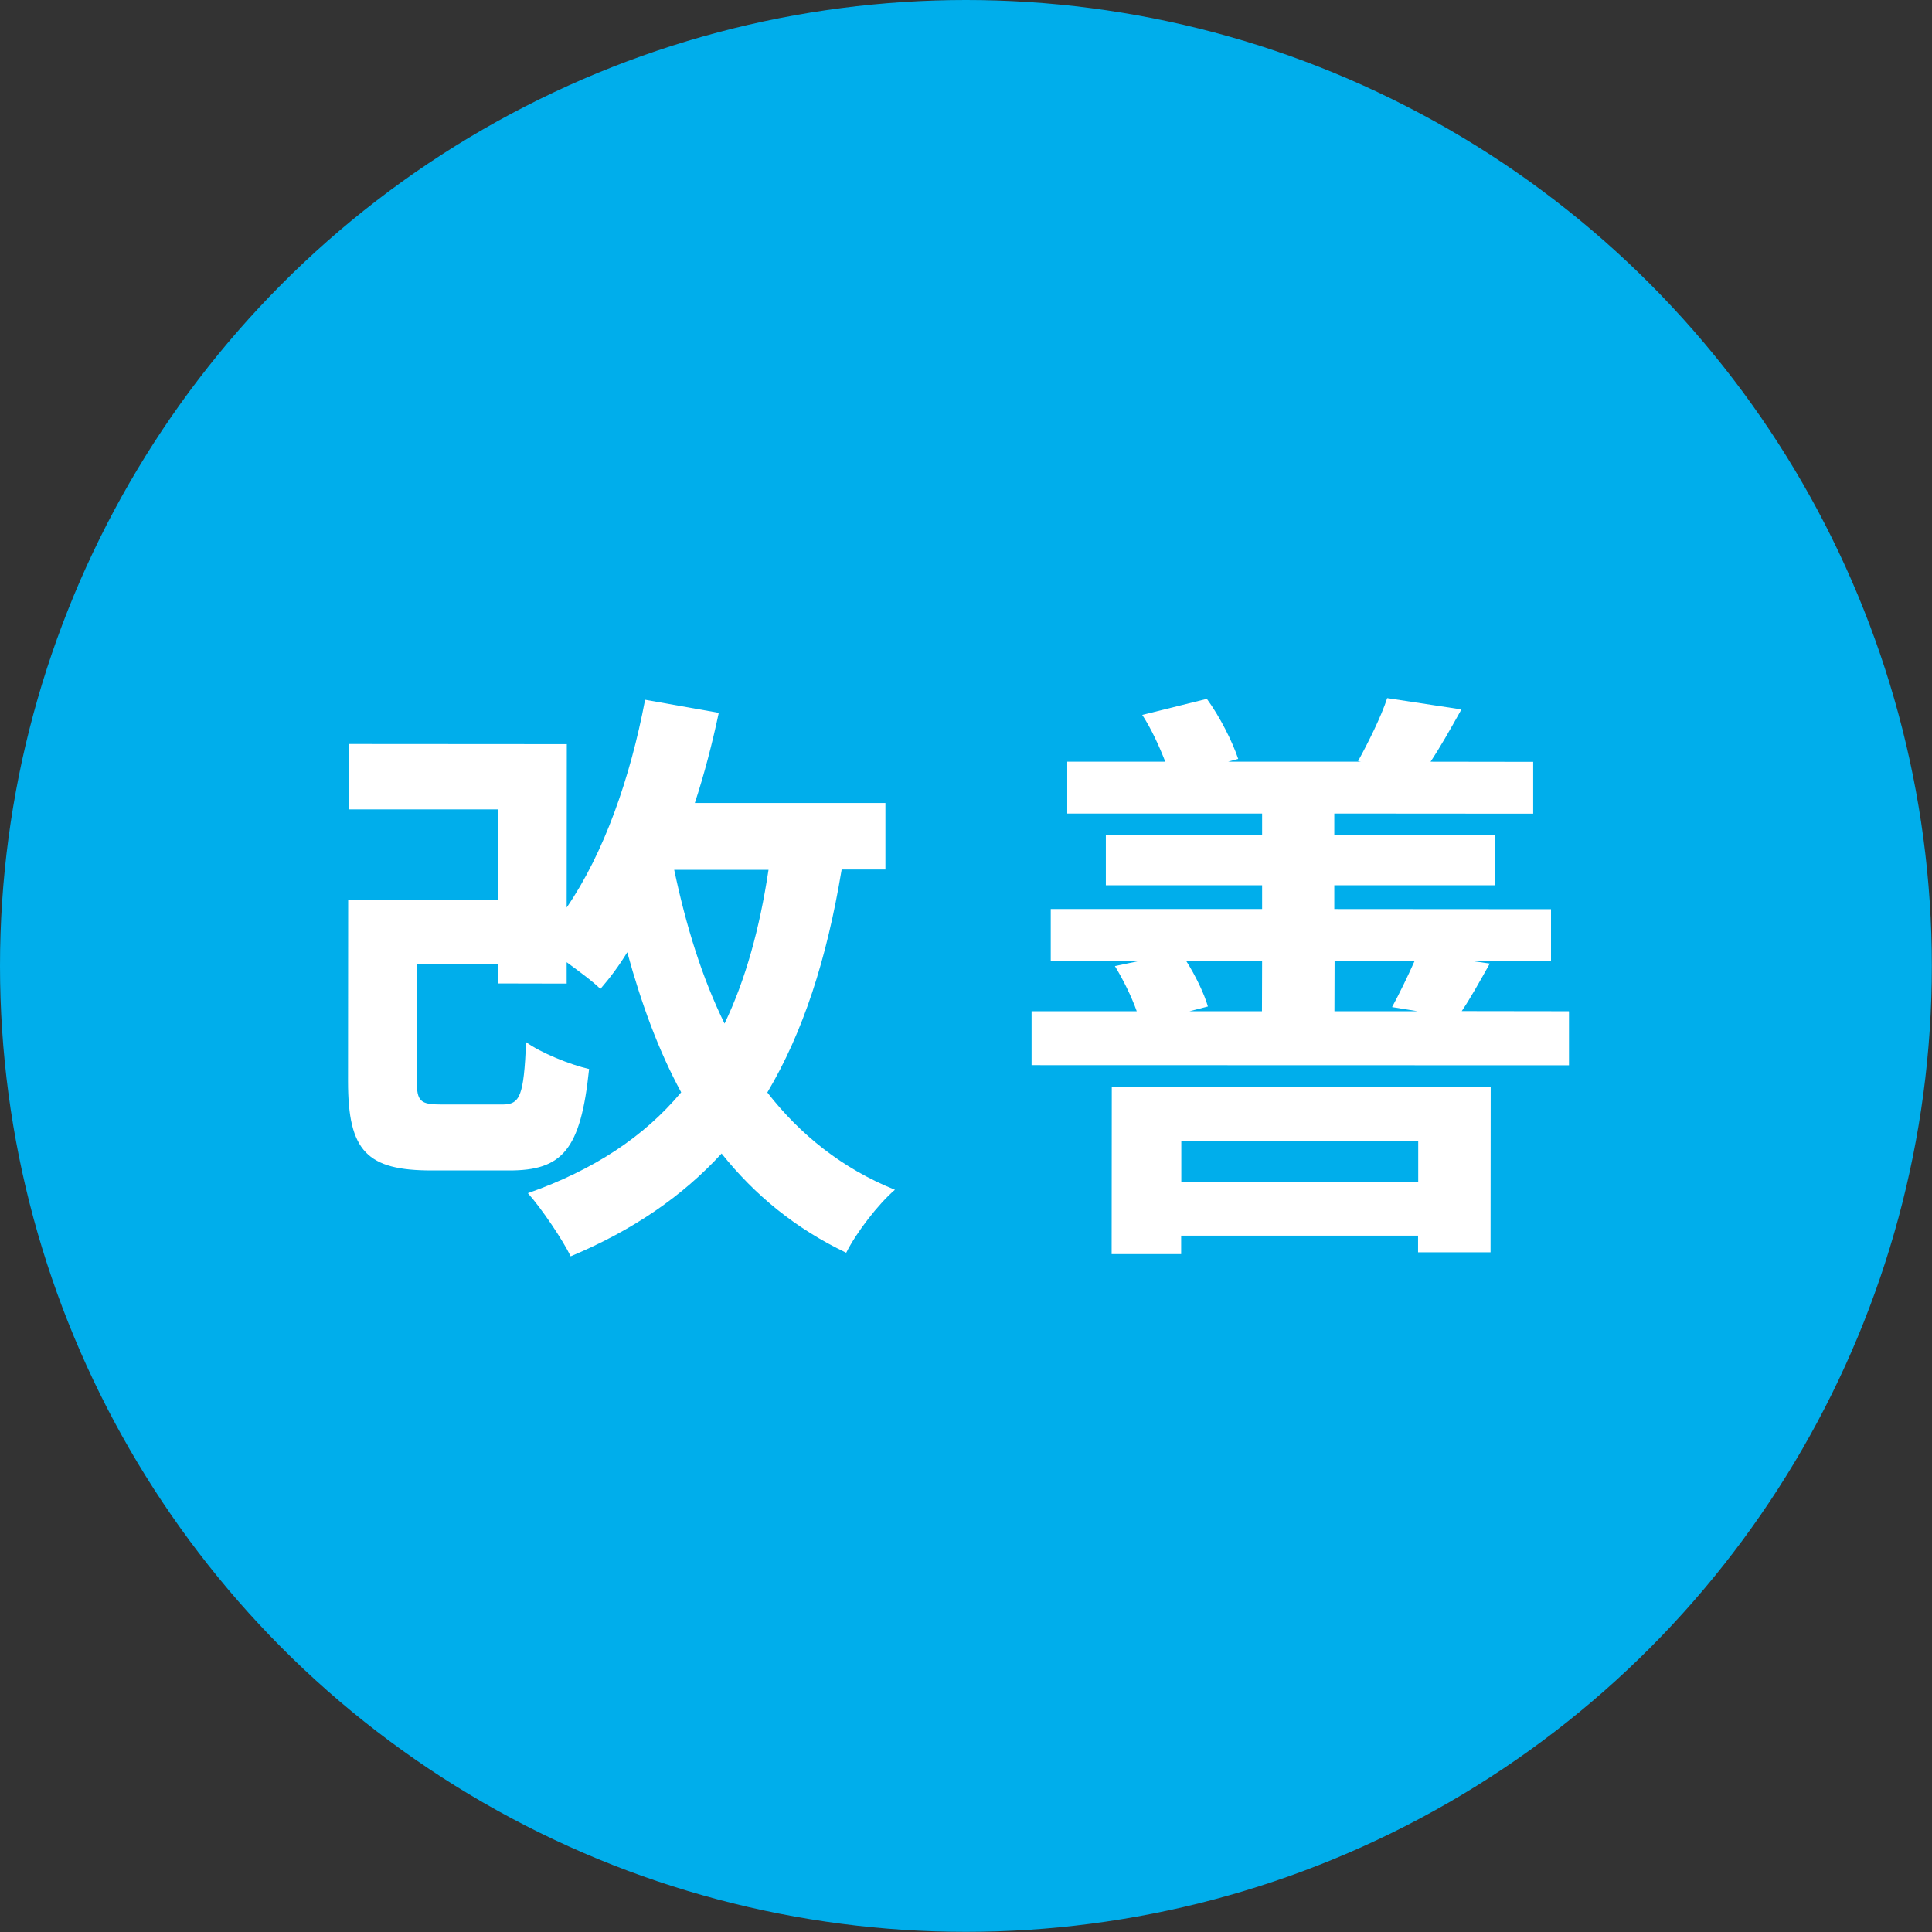
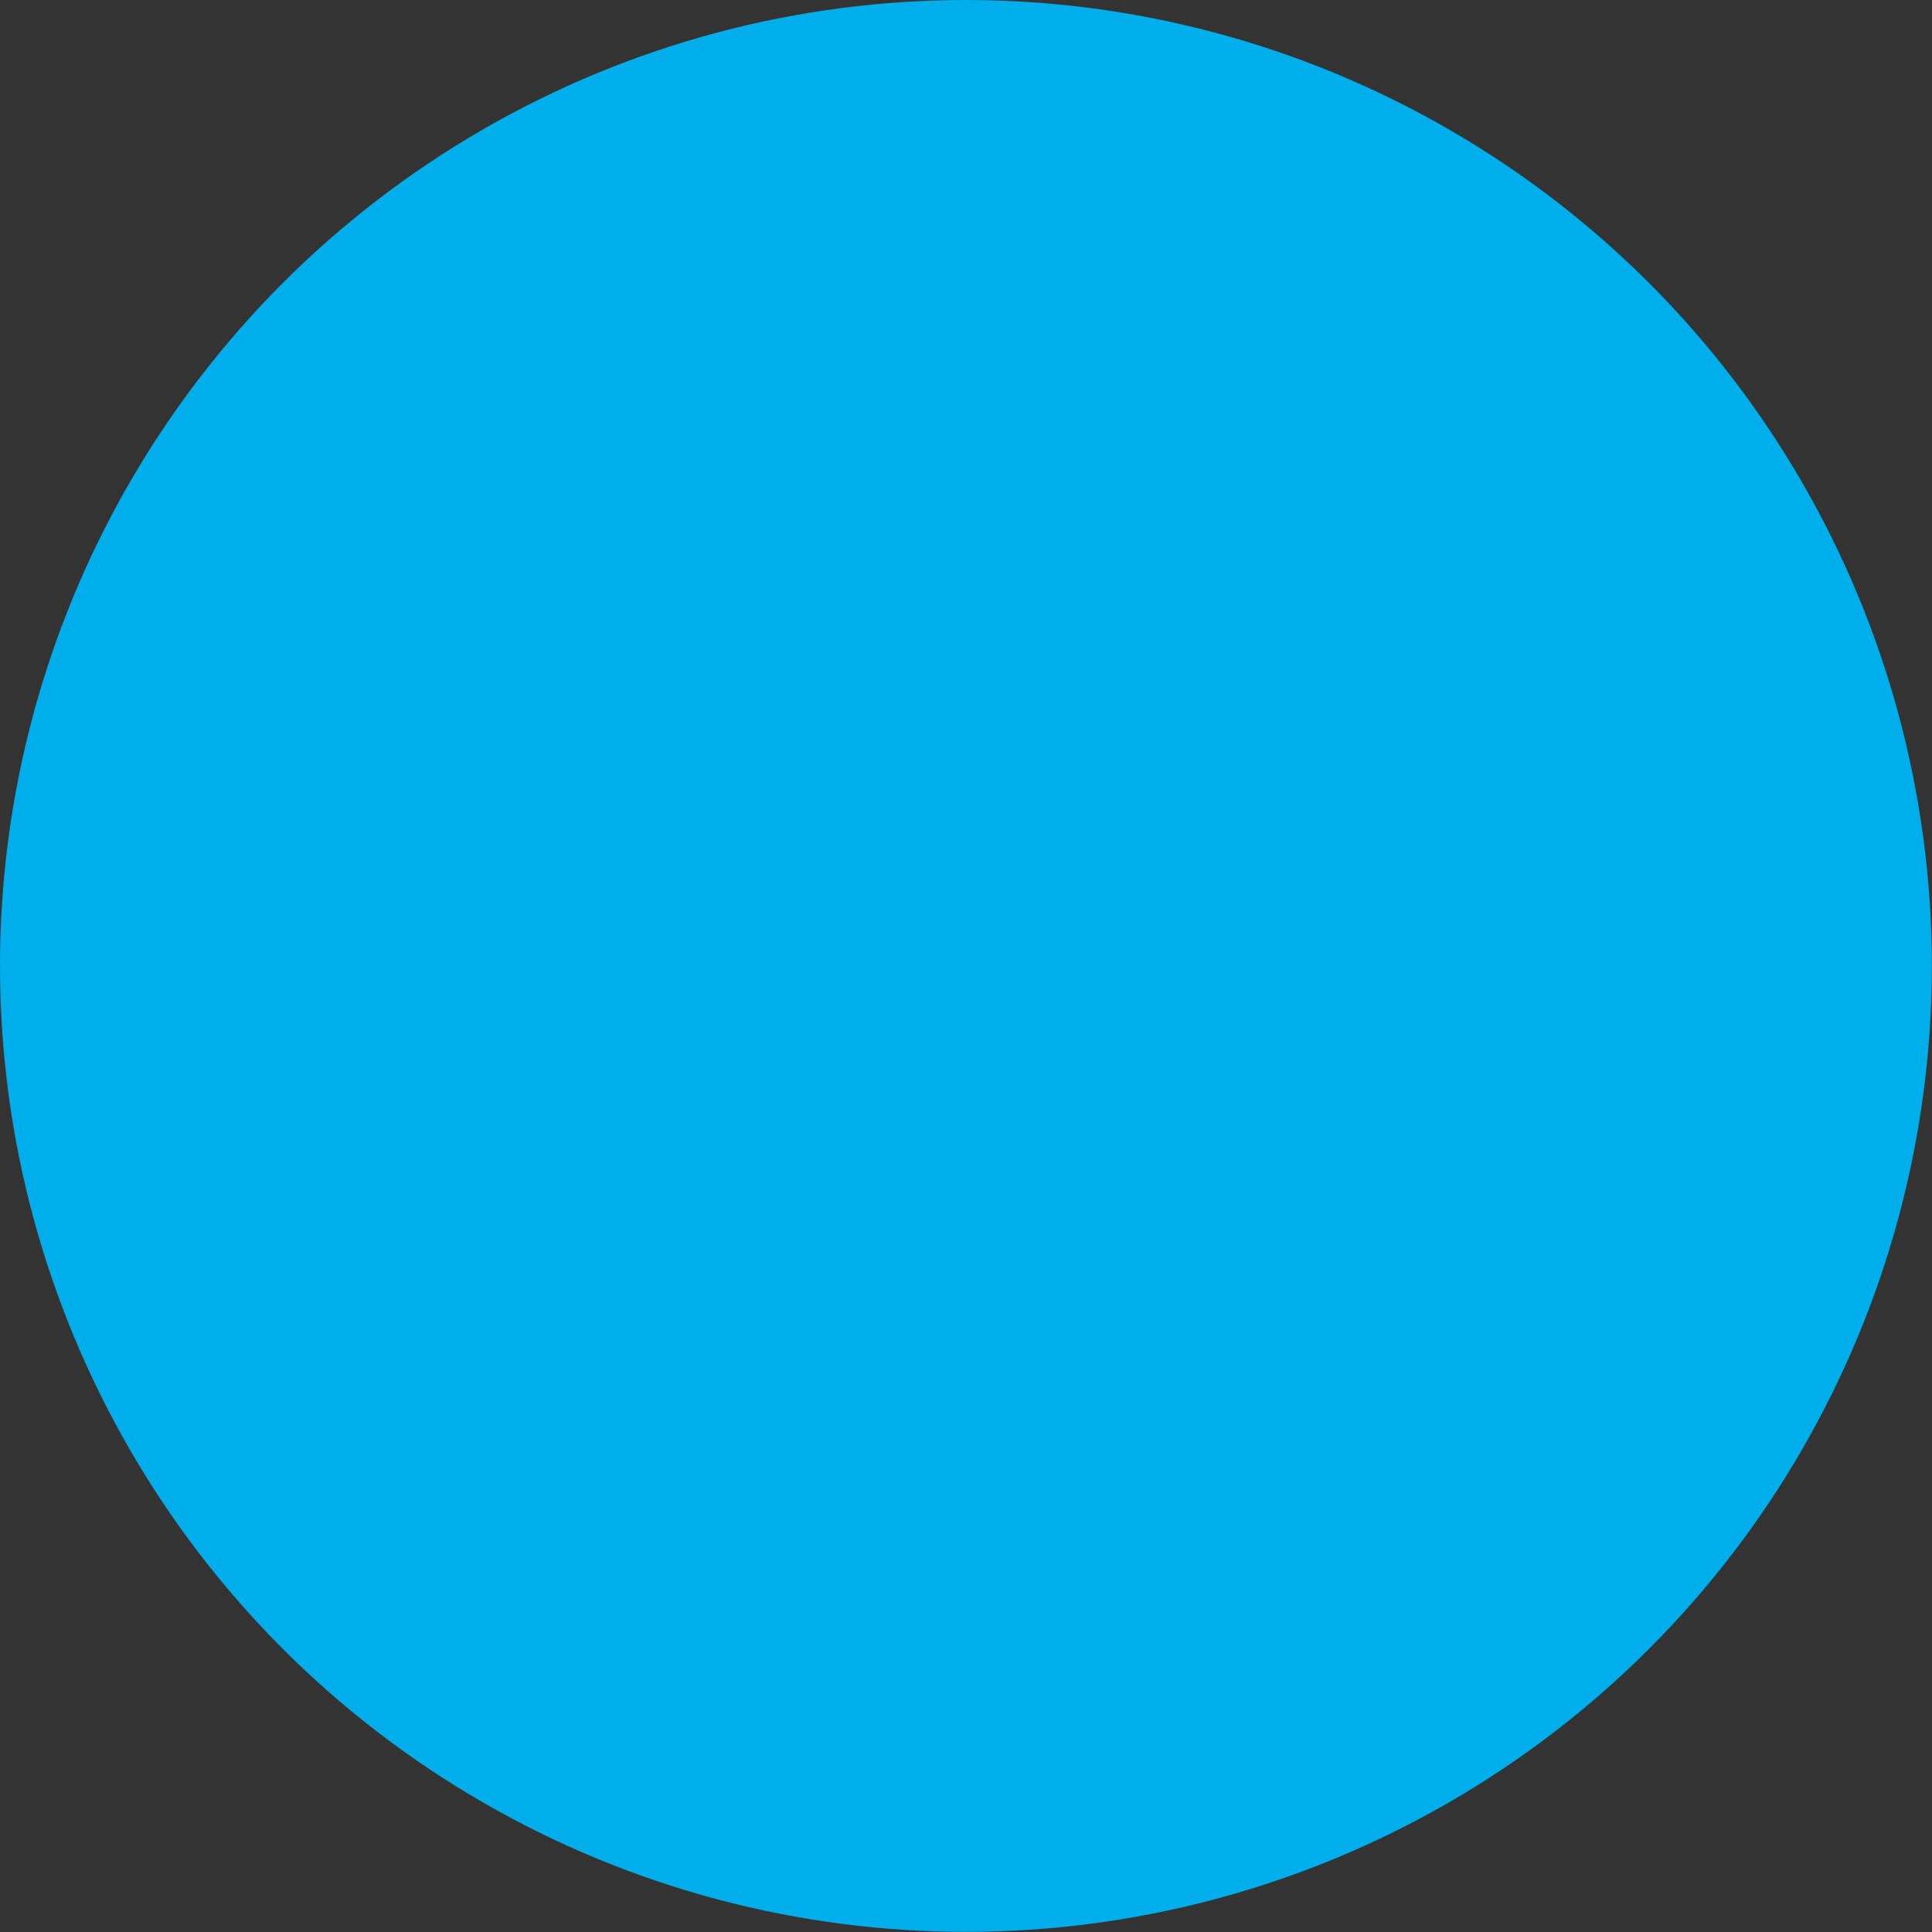
<svg xmlns="http://www.w3.org/2000/svg" id="b" data-name="レイヤー 2" viewBox="0 0 13.007 13.007">
  <rect x="0" y="0" width="13.007" height="13.007" fill="#333333" stroke="none" />
  <defs>
    <style>
      .d {
        fill: #00aeeb;
      }

      .d, .e {
        stroke-width: 0px;
      }

      .e {
        fill: #fff;
      }
    </style>
  </defs>
  <g id="c" data-name="レイヤー 1">
    <g>
      <circle class="d" cx="6.503" cy="6.503" r="6.503" />
      <g>
-         <path class="e" d="M5.666,5.856c-.1.604-.26,1.095-.5,1.499.22.283.504.512.859.655-.112.096-.26.288-.328.424-.343-.164-.615-.388-.839-.668-.264.288-.596.516-1.016.692-.052-.108-.195-.321-.288-.425.448-.159.78-.379,1.032-.679-.152-.28-.268-.596-.363-.943-.056.092-.116.172-.181.247-.047-.048-.139-.115-.227-.18v.144l-.46-.001v-.133h-.548l-.001.788c0,.14.024.16.168.16h.408c.12,0,.144-.057.16-.42.096.071.296.152.424.181-.056.544-.18.684-.54.683h-.519c-.435,0-.564-.128-.564-.6l.001-1.224h1.011v-.607h-1.007l.001-.44,1.467.001-.001,1.1c.252-.368.428-.872.528-1.399l.496.088c-.044.208-.097.411-.161.607h1.283v.448h-.296ZM4.539,5.856c.08.379.188.728.339,1.035.14-.292.236-.636.296-1.035h-.635Z" />
-         <path class="e" d="M10.563,6.809v.363l-3.618-.001v-.363h.708c-.036-.101-.091-.212-.147-.304l.172-.036h-.604v-.348h1.423v-.16h-1.052v-.336h1.052v-.147h-1.312v-.349h.66c-.04-.103-.095-.224-.155-.315l.435-.108c.088.12.172.288.211.404l-.068.019h.895l-.02-.004c.068-.124.156-.3.196-.424l.5.076c-.076.136-.144.256-.208.352l.691.001v.349l-1.339-.001v.147h1.083v.336h-1.083v.16l1.459.001v.348l-.548-.001.136.019c-.072.128-.132.236-.189.32l.72.001ZM7.485,7.32h2.551l-.001,1.111h-.488v-.112h-1.595v.124h-.468l.001-1.123ZM7.953,7.683v.273h1.595v-.273h-1.595ZM7.985,6.468c.064.1.123.224.147.308l-.124.032h.488l.001-.34h-.512ZM8.985,6.468l-.001.34h.56l-.172-.028c.048-.088.108-.212.152-.311h-.54Z" />
-       </g>
+         </g>
    </g>
  </g>
</svg>